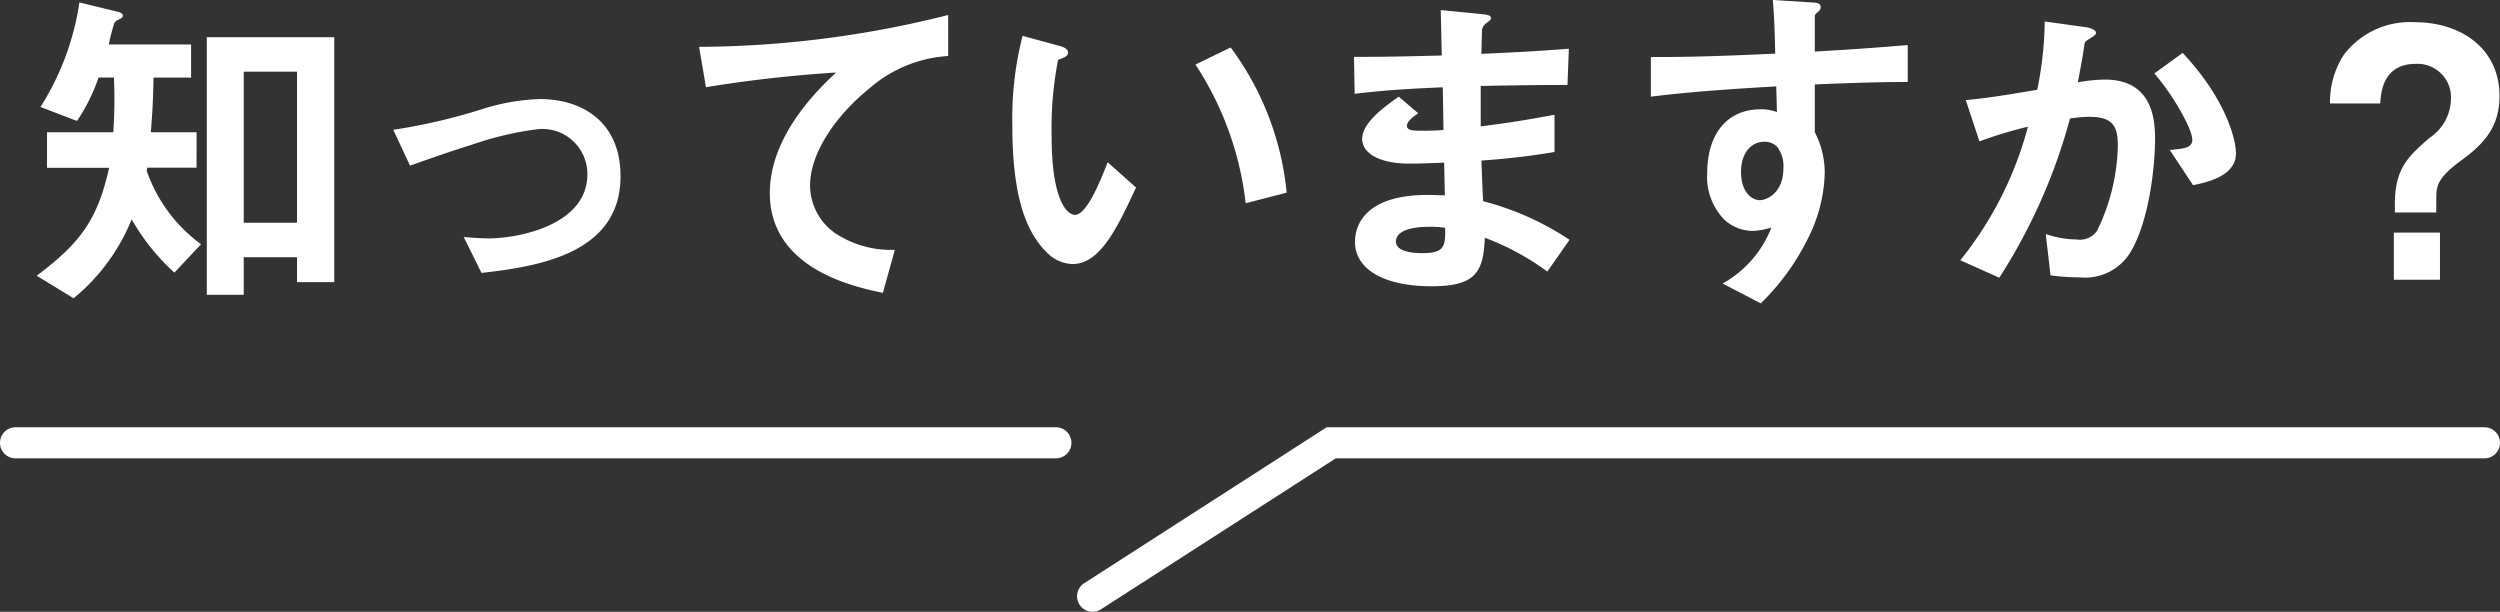
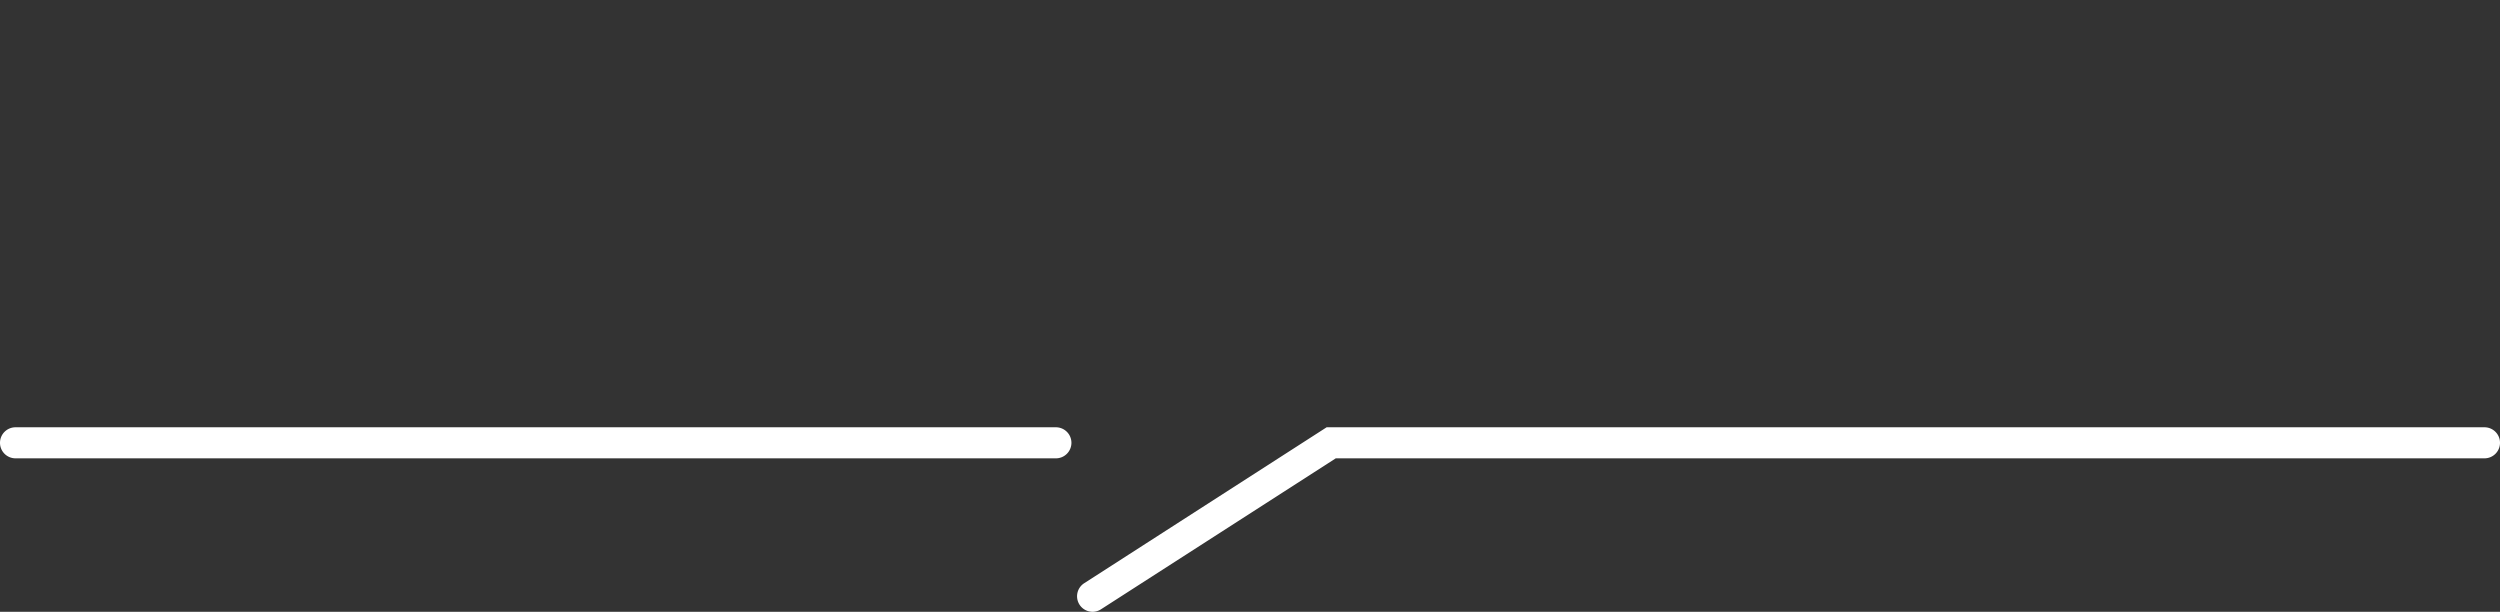
<svg xmlns="http://www.w3.org/2000/svg" width="161" height="39.401" viewBox="0 0 161 39.401">
  <rect x="0" y="0" width="161" height="39.401" fill="#333333" stroke="none" />
  <g transform="translate(-512.5 -1401.635)">
    <path d="M67,1H0A1,1,0,0,1-1,0,1,1,0,0,1,0-1H67a1,1,0,0,1,1,1A1,1,0,0,1,67,1Z" transform="translate(513.5 1430.152)" fill="#fff" />
    <path d="M-22.636,10.883a1,1,0,0,1-.842-.459,1,1,0,0,1,.3-1.382L-7.564-1H67a1,1,0,0,1,1,1,1,1,0,0,1-1,1H-6.977L-22.1,10.724A1,1,0,0,1-22.636,10.883Z" transform="translate(605.5 1430.152)" fill="#fff" />
-     <path d="M-62.37.154V-15.62h-8.206V.968H-68.2v-2.42h3.432V.154Zm-8.58-2.442a9.863,9.863,0,0,1-3.5-4.73l.044-.2h3.168V-9.5h-2.948c.132-1.474.154-2.464.176-3.52h2.42v-2.134h-5.3a13.76,13.76,0,0,1,.352-1.364c.044-.11.154-.176.33-.264.132-.066.22-.11.22-.242,0-.154-.264-.22-.352-.242l-2.442-.594a17.259,17.259,0,0,1-2.508,6.732l2.354.9a11.823,11.823,0,0,0,1.386-2.794h.99A30.462,30.462,0,0,1-76.6-9.5h-4.268v2.288h4c-.748,3.344-1.848,4.84-4.664,6.952l2.376,1.452a12.767,12.767,0,0,0,3.74-5.082,14.078,14.078,0,0,0,2.75,3.432Zm6.182-1.386H-68.2V-13.4h3.432Zm20.834-2.992c0-3.5-2.464-4.972-5.192-4.972a13.585,13.585,0,0,0-3.542.594,37.787,37.787,0,0,1-5.9,1.386l1.078,2.31c2.09-.748,3.52-1.21,3.96-1.342A20.77,20.77,0,0,1-49.236-9.7a2.9,2.9,0,0,1,3.168,2.9c0,3.322-4.532,4.136-6.358,4.136-.352,0-.792-.022-1.606-.088l1.144,2.31C-49.148-.858-43.934-1.716-43.934-6.666Zm21.1-7.744v-2.64A66.6,66.6,0,0,1-38.874-15l.44,2.6a84.123,84.123,0,0,1,8.382-.946c-1.034.968-4.268,4-4.268,7.766,0,4.906,5.5,6.05,7.282,6.424l.77-2.772A6.53,6.53,0,0,1-30.1-2.992a3.77,3.77,0,0,1-1.628-3.08c0-2.2,1.826-4.642,3.762-6.2A8.515,8.515,0,0,1-22.836-14.41Zm21.8,8.8a18.7,18.7,0,0,0-3.608-9.35l-2.266,1.1A20.458,20.458,0,0,1-3.674-4.928Zm-9.7-.33-1.826-1.628c-.418,1.056-1.32,3.388-2.112,3.388-.44,0-1.5-.792-1.5-5.082a22.805,22.805,0,0,1,.418-4.906c.374-.132.638-.22.638-.462,0-.264-.352-.374-.506-.418l-2.42-.66a21.426,21.426,0,0,0-.66,5.72c0,4.18.7,6.754,2.244,8.25a2.4,2.4,0,0,0,1.628.726C-13.046-1.012-11.946-3.344-10.736-5.94ZM17.182-2.574A18.289,18.289,0,0,0,11.616-5.06c-.066-1.3-.066-1.518-.11-2.618a47.29,47.29,0,0,0,4.708-.55v-2.4c-2.024.374-2.838.506-4.752.748v-2.6c1.1-.022,3.146-.066,5.588-.066l.088-2.332c-2.068.154-2.816.2-5.632.33.022-1.144.044-1.562.044-1.584a.715.715,0,0,1,.286-.4c.242-.2.286-.22.286-.308,0-.154-.132-.22-.55-.264l-2.684-.264.066,2.926c-1.958.044-3.146.088-5.654.088l.044,2.376c1.892-.22,3.146-.308,5.676-.418l.044,2.75a15.1,15.1,0,0,1-1.518.044c-.374,0-.836,0-.836-.308,0-.286.33-.528.726-.814L6.182-11.792c-.858.616-2.354,1.65-2.354,2.728,0,.858,1.012,1.584,3.036,1.584.638,0,1.848-.044,2.244-.066l.044,2.112-.616-.022c-4.95-.176-5.17,2.376-5.17,3.014C3.366-.66,5.258.418,8.294.418c2.816,0,3.344-.88,3.432-3.124A16.584,16.584,0,0,1,15.752-.528Zm-8.008-.77c.022,1.232-.066,1.628-1.5,1.628-.264,0-1.672,0-1.672-.748,0-.572.7-.946,2.134-.946A5.7,5.7,0,0,1,9.174-3.344Zm29.788-9.394v-2.376c-2.244.176-2.926.242-5.984.418v-2.266c0-.088.022-.132.176-.264s.2-.2.2-.33c0-.22-.132-.286-.638-.308l-2.442-.154c.132,1.606.132,2.772.154,3.454-4.62.22-6.512.22-8.008.22v2.552c2.794-.352,6.116-.55,8.074-.66l.044,1.65a2.9,2.9,0,0,0-1.034-.176c-2.244,0-3.454,1.672-3.454,4.092a3.937,3.937,0,0,0,1.144,3.058,2.77,2.77,0,0,0,1.8.682,4.424,4.424,0,0,0,1.188-.22A7.02,7.02,0,0,1,27.038.242L29.5,1.518a15.263,15.263,0,0,0,2.992-4.092A9.865,9.865,0,0,0,33.616-6.82,5.674,5.674,0,0,0,32.978-9.5v-3.08C35.838-12.694,37.29-12.738,38.962-12.738ZM30.954-7.172c0,1.562-1.056,2.046-1.518,2.046-.506,0-1.21-.506-1.21-1.826,0-1.166.616-1.936,1.5-1.936a1.145,1.145,0,0,1,.814.308A2.052,2.052,0,0,1,30.954-7.172ZM60.1-8.14c0-.792-.55-3.388-3.432-6.468l-1.826,1.32C56.056-11.9,57.288-9.7,57.288-9.02c0,.528-.506.572-1.452.66l1.5,2.266C58.74-6.358,60.1-6.886,60.1-8.14ZM54.89-9.108c0-1.342-.242-3.784-3.234-3.784a10.312,10.312,0,0,0-1.738.176c.154-.836.308-1.606.418-2.4.022-.22.066-.242.462-.484.242-.154.286-.22.286-.308,0-.2-.44-.33-.616-.352l-2.684-.374a22.772,22.772,0,0,1-.484,4.4c-.968.154-2.992.528-4.6.66l.88,2.662a27.7,27.7,0,0,1,3.124-.946,23.092,23.092,0,0,1-4.356,8.6L44.858-.132a36.467,36.467,0,0,0,4.554-10.252,8.286,8.286,0,0,1,1.254-.11c1.584,0,1.826.7,1.826,1.87A13.006,13.006,0,0,1,51.15-3.146a1.353,1.353,0,0,1-1.32.55,6.151,6.151,0,0,1-1.98-.352l.308,2.662a13.915,13.915,0,0,0,1.892.132,3.419,3.419,0,0,0,3.3-1.694C54.516-3.872,54.89-7.282,54.89-9.108ZM70.268-3.036V0h2.97V-3.036Zm.066-1.3H73V-5.17c0-.836.022-1.364,1.628-2.53,1.54-1.122,2.442-2.222,2.442-4.136,0-3.036-2.442-4.752-5.478-4.752a5.344,5.344,0,0,0-4.554,2.112,5.566,5.566,0,0,0-.88,3.124h3.234c.044-.638.132-2.552,2.288-2.552a2.157,2.157,0,0,1,2.266,2.266A3.08,3.08,0,0,1,72.556-9.13c-1.364,1.188-2.222,1.958-2.222,4.246Z" transform="translate(596.396 1419.652)" fill="#fff" />
  </g>
</svg>